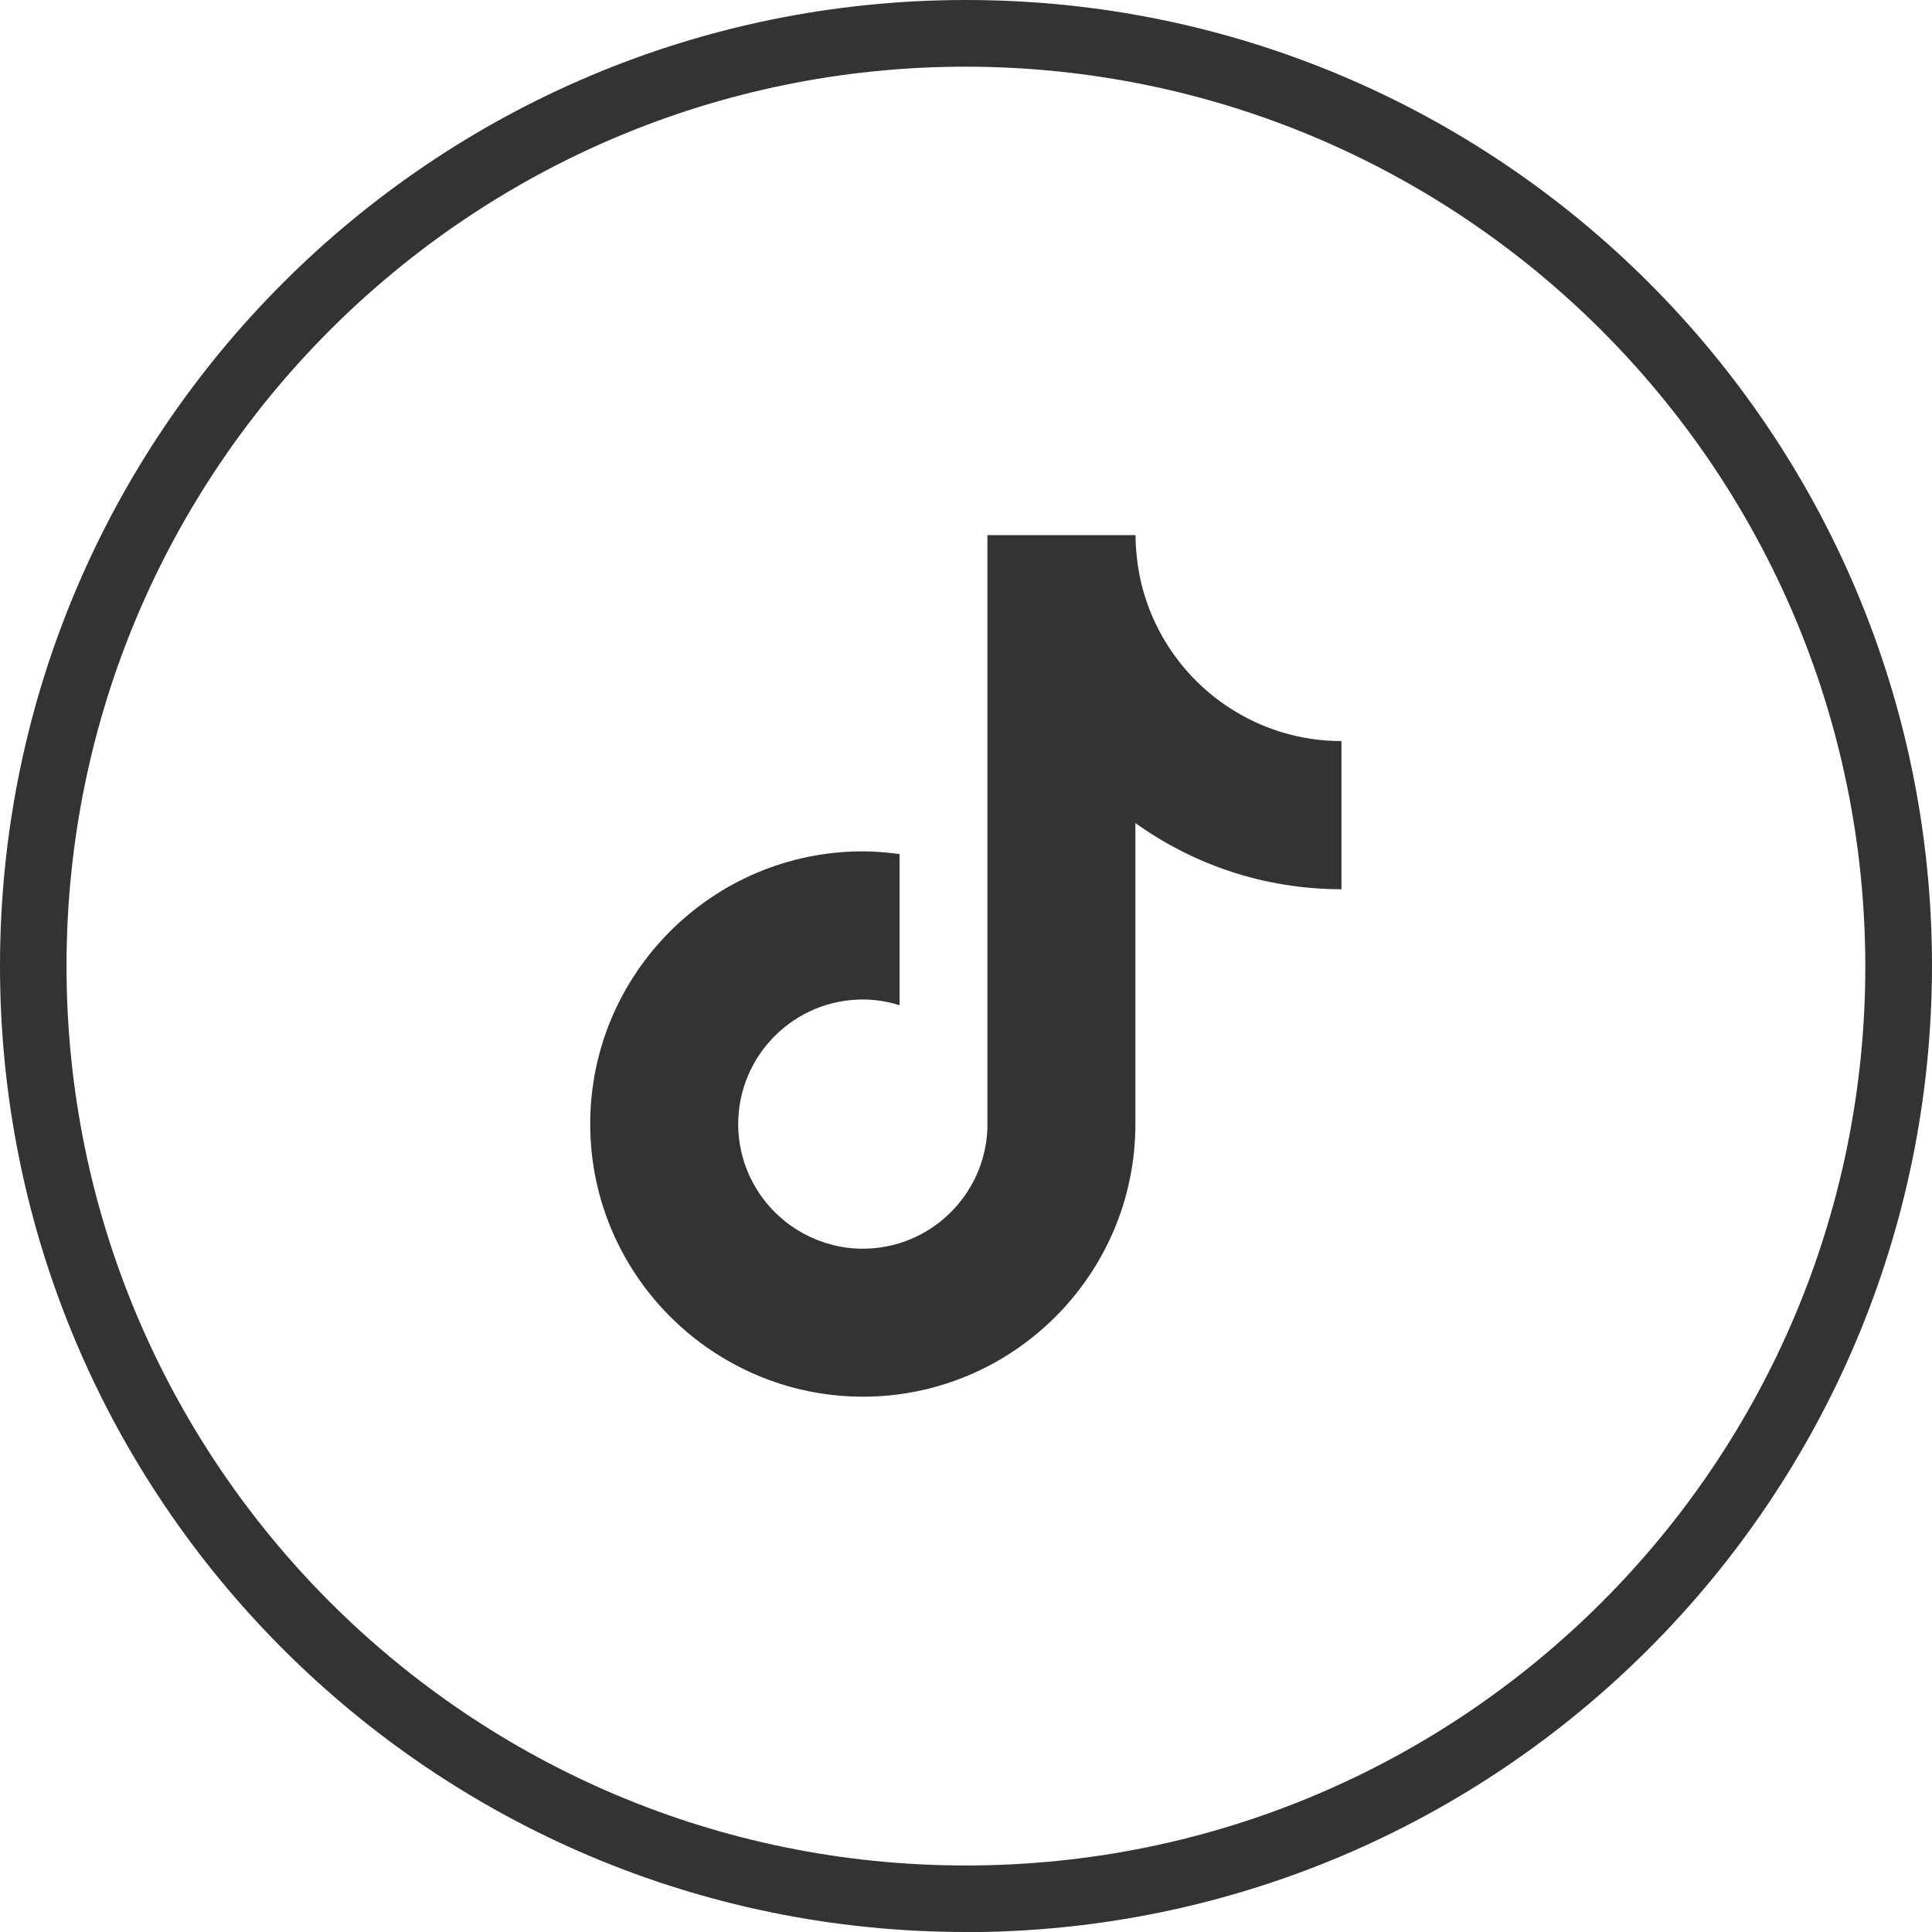
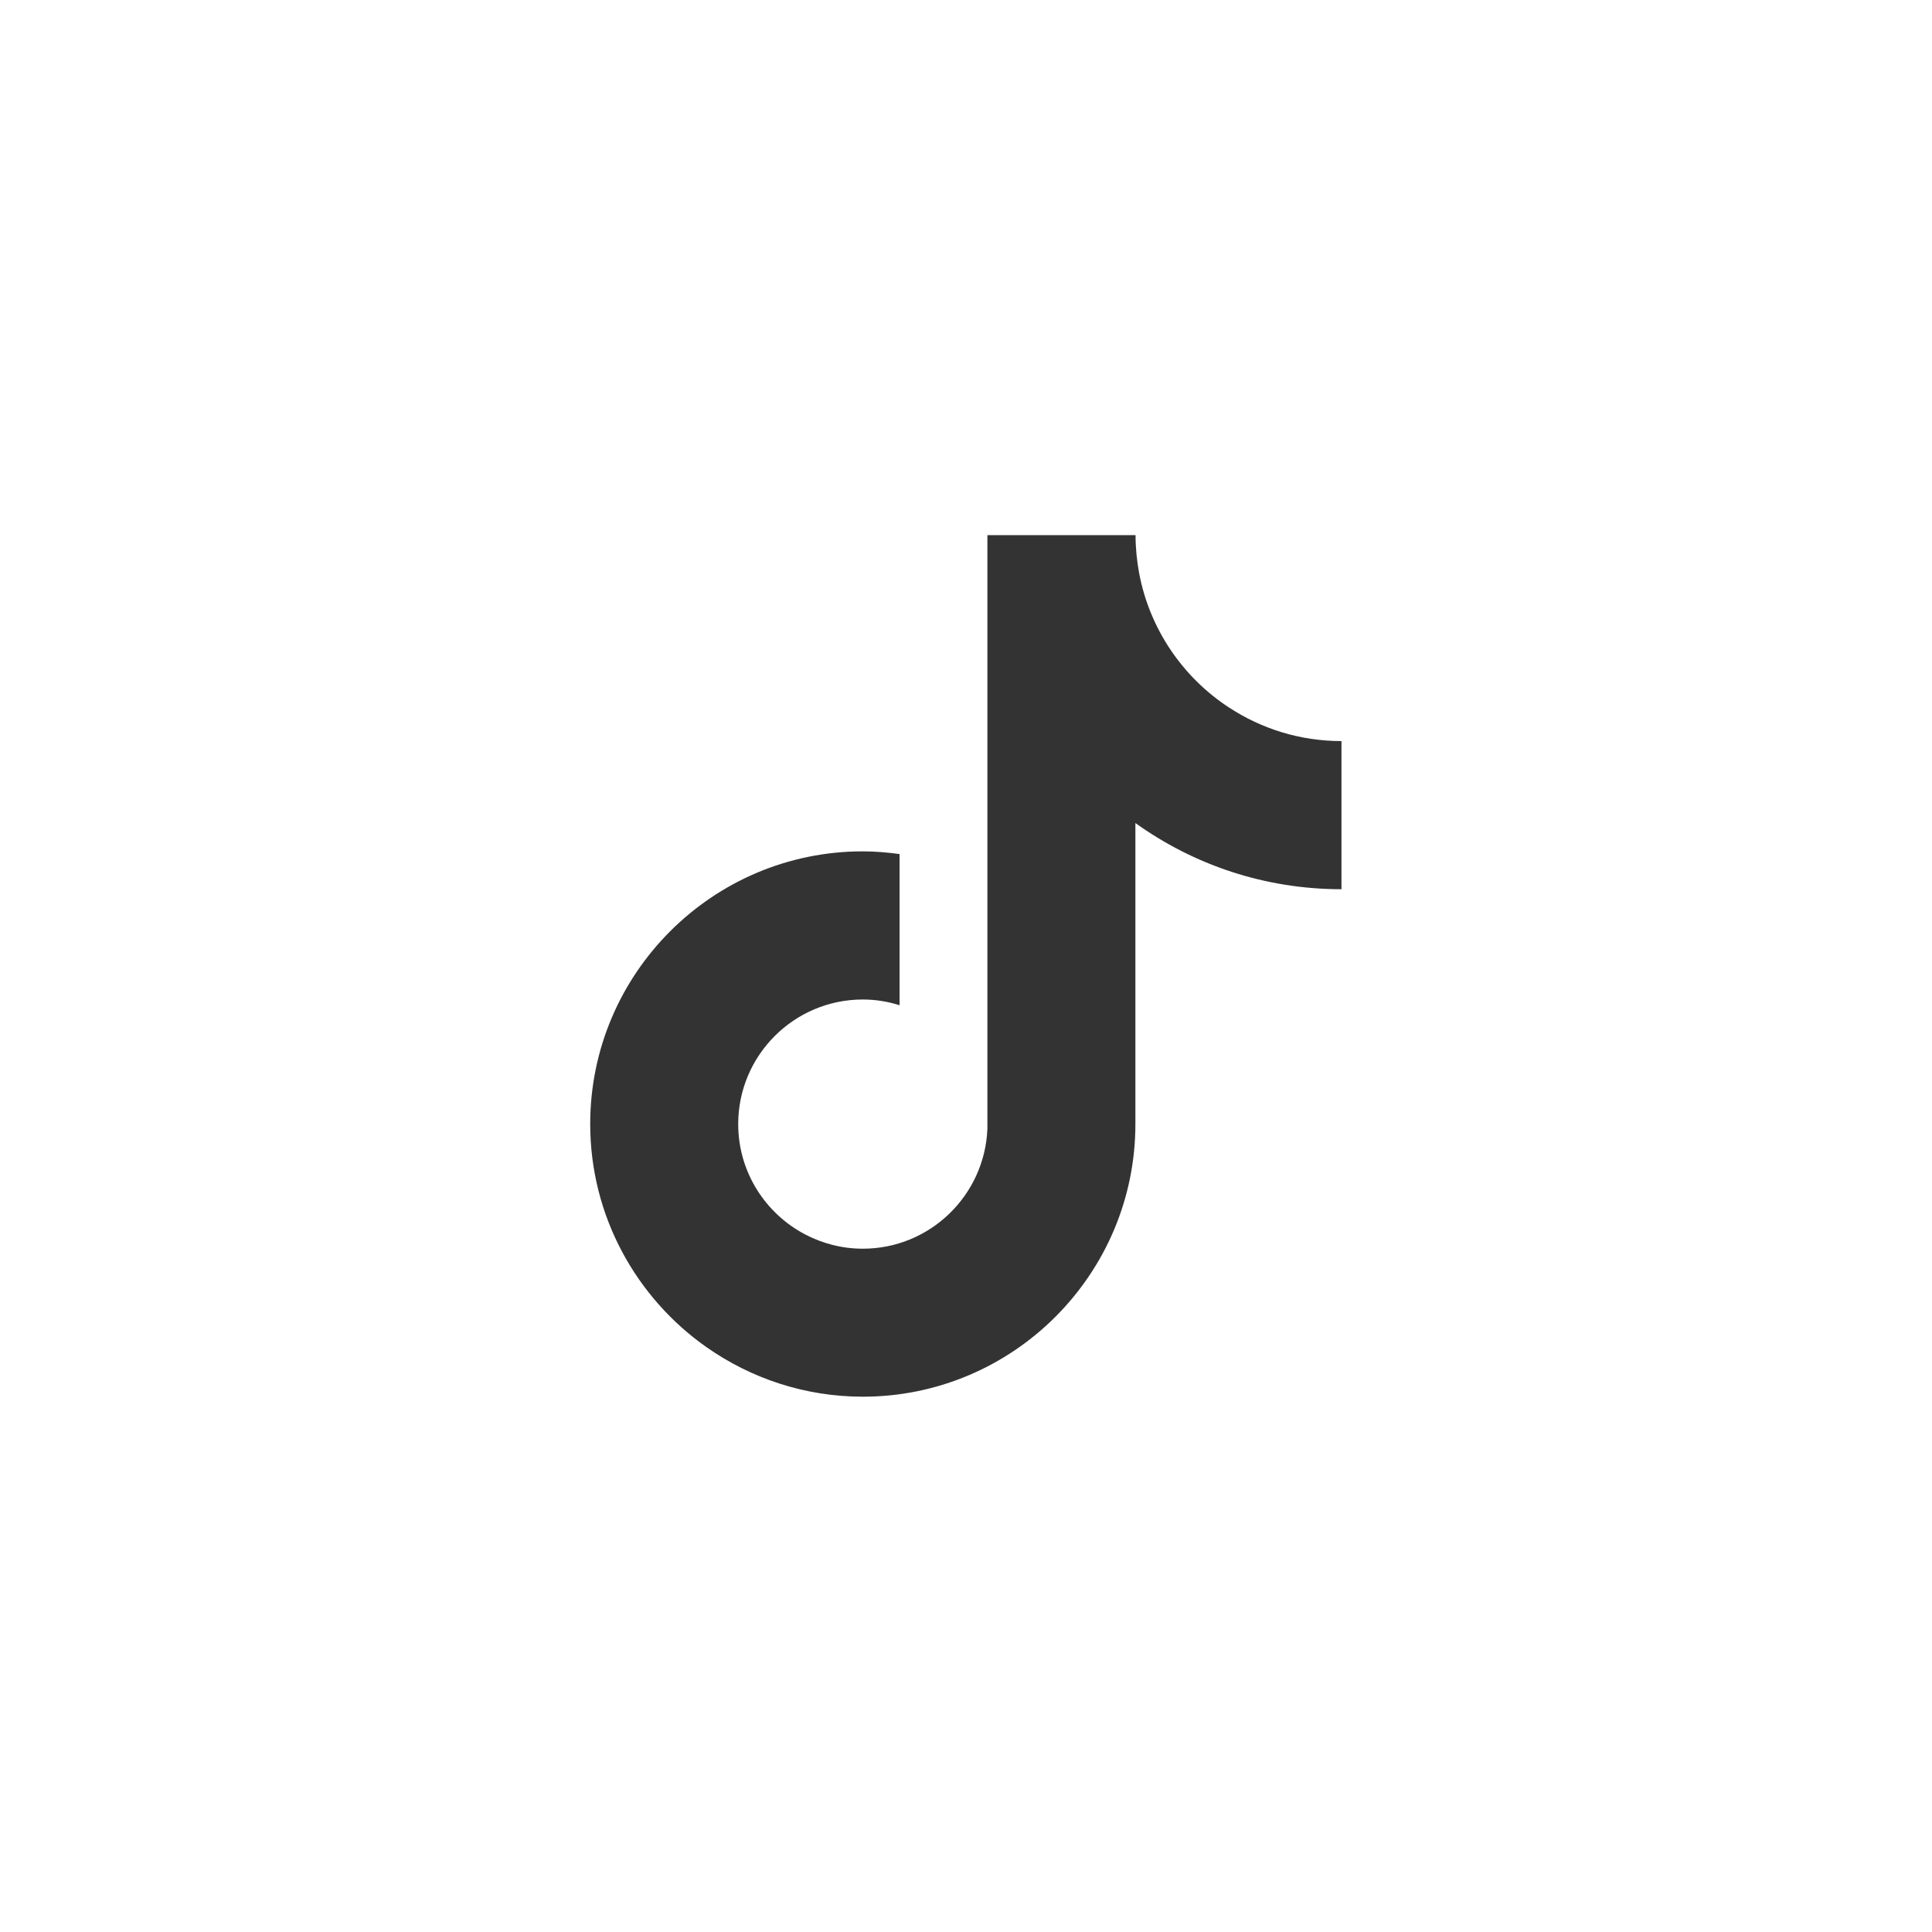
<svg xmlns="http://www.w3.org/2000/svg" id="uuid-efcf6cde-ef2d-4bc4-b5f4-0a783b6eb005" viewBox="0 0 121.41 121.41">
  <defs>
    <style>.uuid-fba199d1-603c-47e0-9310-e582ad3576e9{fill:#333;}</style>
  </defs>
  <g id="uuid-69af9599-b673-475b-be6d-eea9ca2db270">
-     <path class="uuid-fba199d1-603c-47e0-9310-e582ad3576e9" d="M60.7,121.41C27.18,121.41,0,94.23,0,60.7,0,27.18,27.18,0,60.71,0c33.53,0,60.7,27.18,60.7,60.71-.04,33.51-27.19,60.67-60.71,60.71ZM60.7,4.19c-31.21,0-56.52,25.3-56.52,56.52,0,31.21,25.3,56.52,56.52,56.52s56.52-25.3,56.52-56.52h0c-.04-31.2-25.32-56.48-56.52-56.52Z" />
    <path class="uuid-fba199d1-603c-47e0-9310-e582ad3576e9" d="M77.26,44.48c-2.92-1.9-5.02-4.94-5.68-8.49-.14-.77-.22-1.56-.22-2.36h-9.31v37.31c-.17,4.18-3.61,7.53-7.83,7.53-1.31,0-2.54-.33-3.63-.9-2.49-1.31-4.2-3.92-4.2-6.93,0-4.32,3.51-7.83,7.83-7.83.81,0,1.58.13,2.31.36v-9.5c-.76-.1-1.52-.17-2.31-.17-9.45,0-17.13,7.69-17.13,17.13,0,5.8,2.9,10.93,7.31,14.03,2.78,1.95,6.17,3.11,9.82,3.11,9.45,0,17.13-7.69,17.13-17.13v-18.92c3.65,2.62,8.12,4.16,12.95,4.16v-9.31c-2.6,0-5.02-.77-7.05-2.1Z" />
  </g>
</svg>